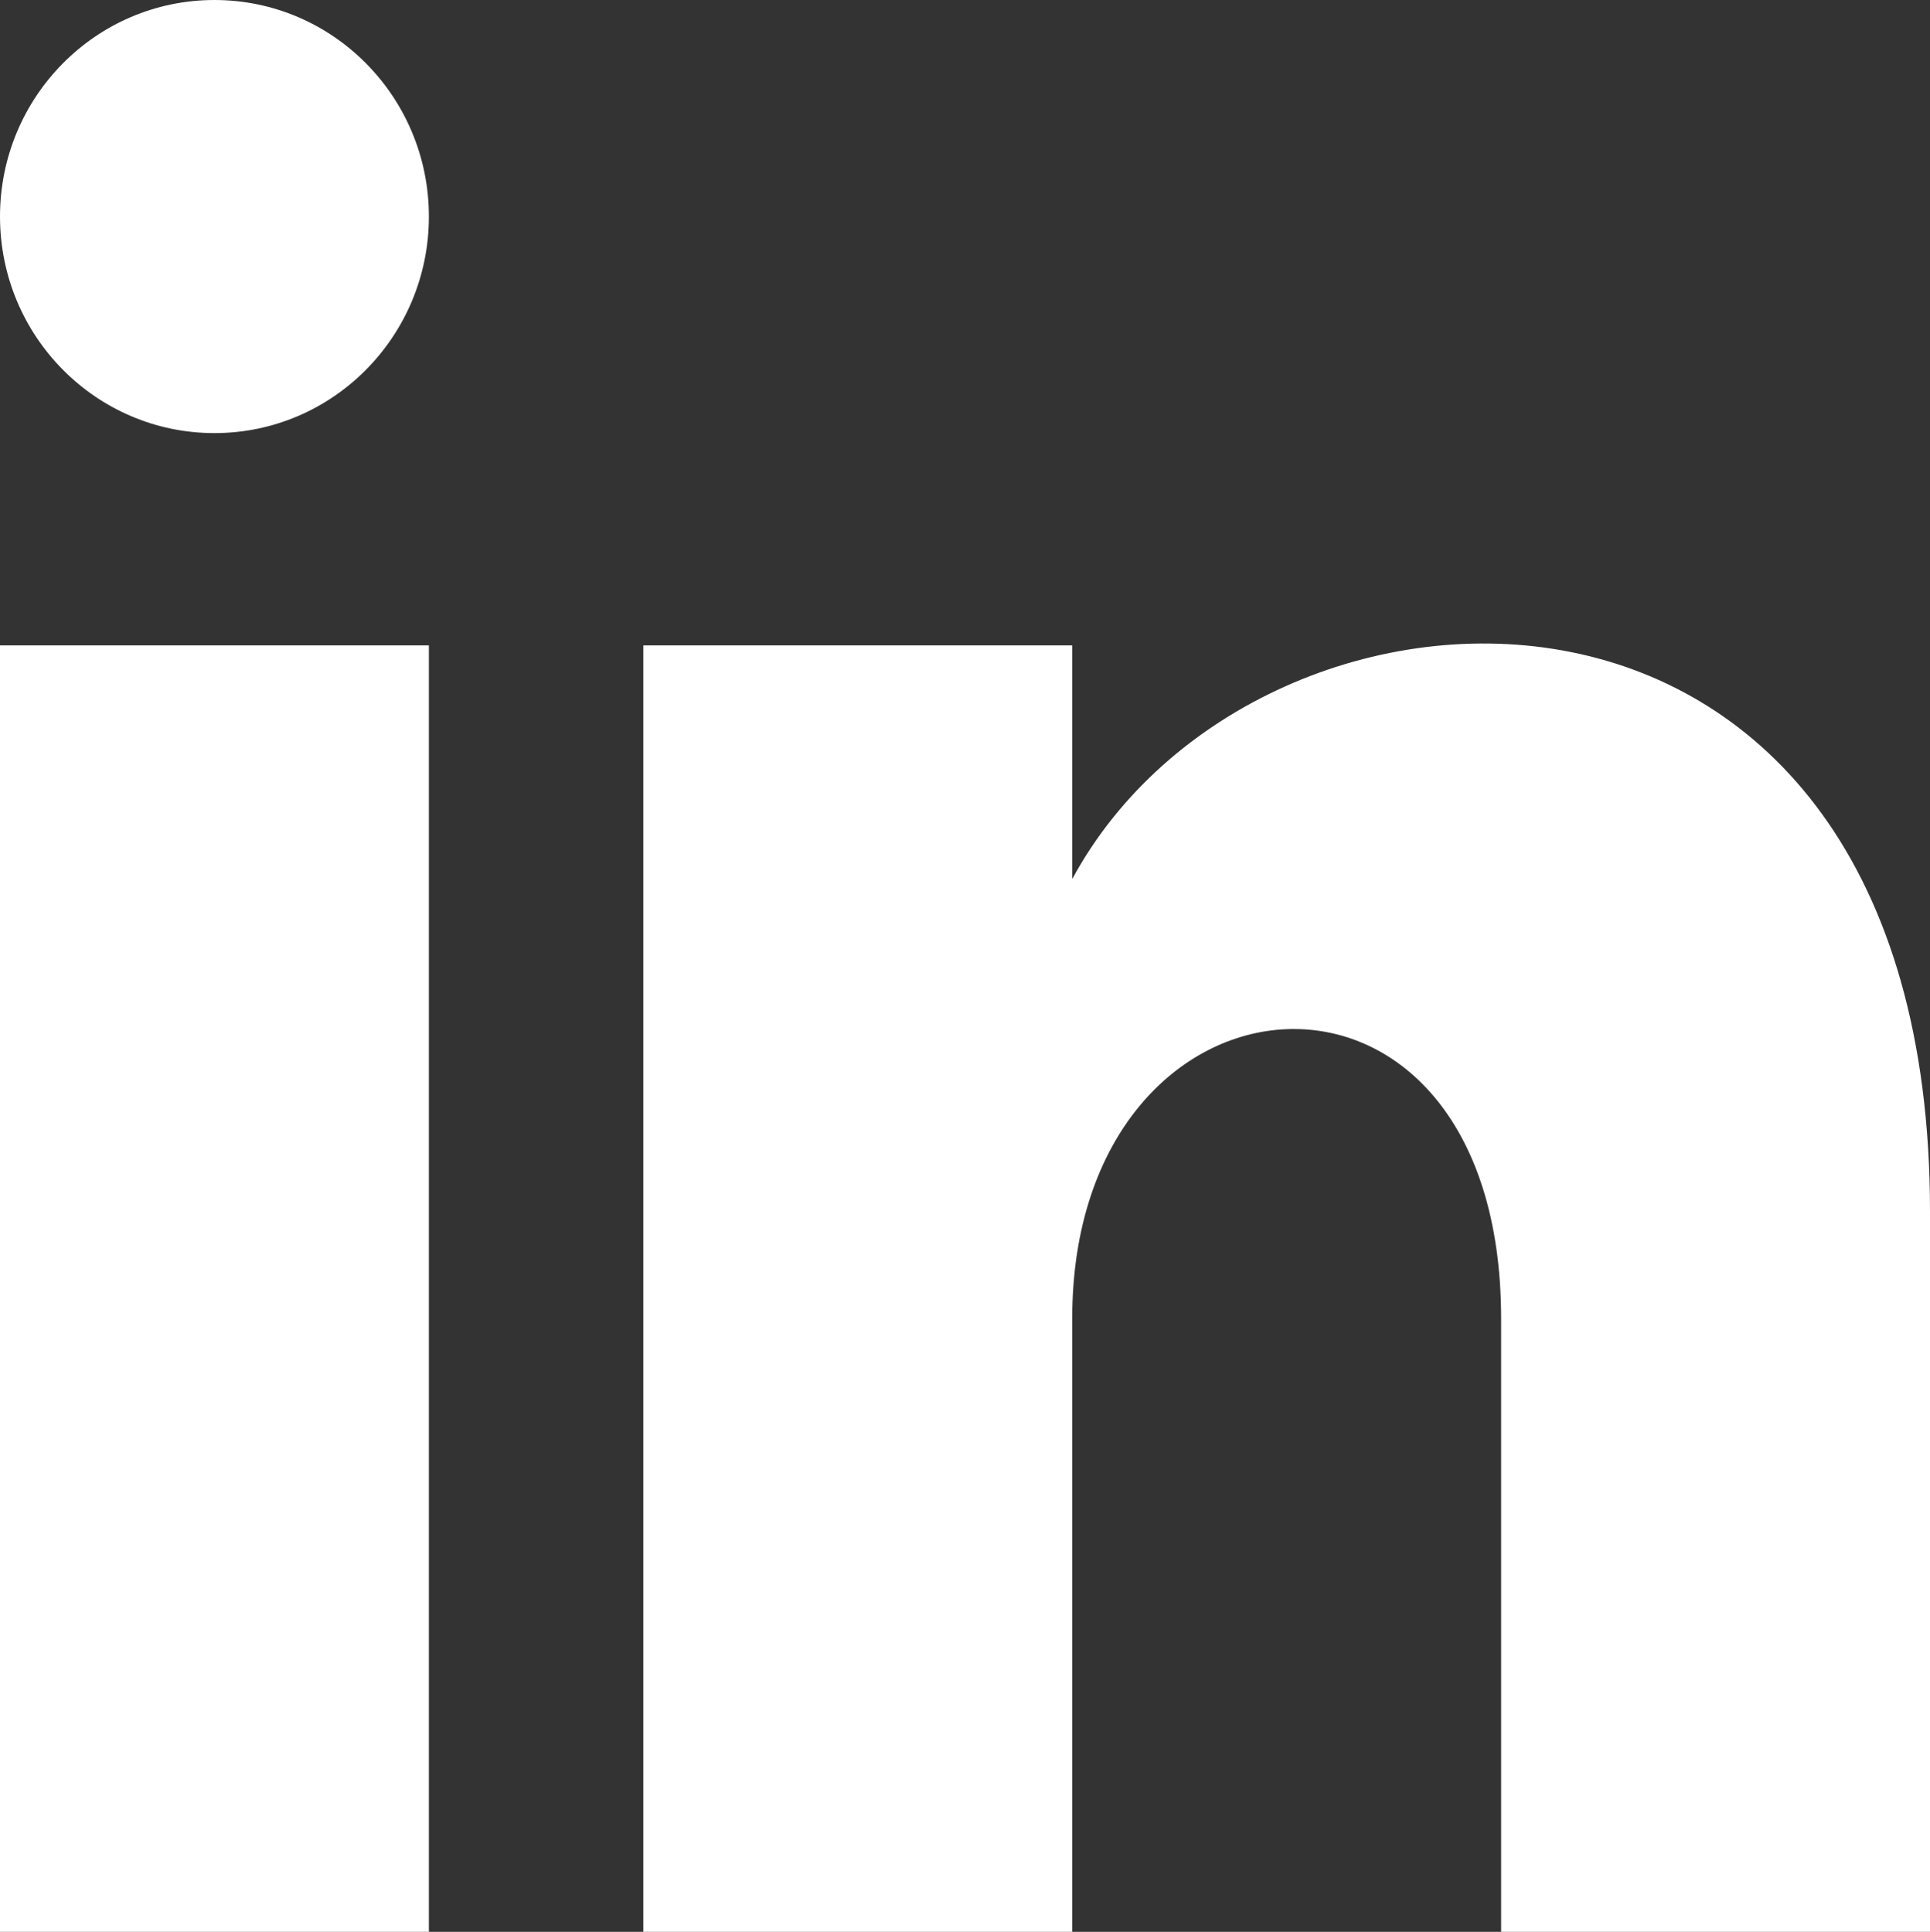
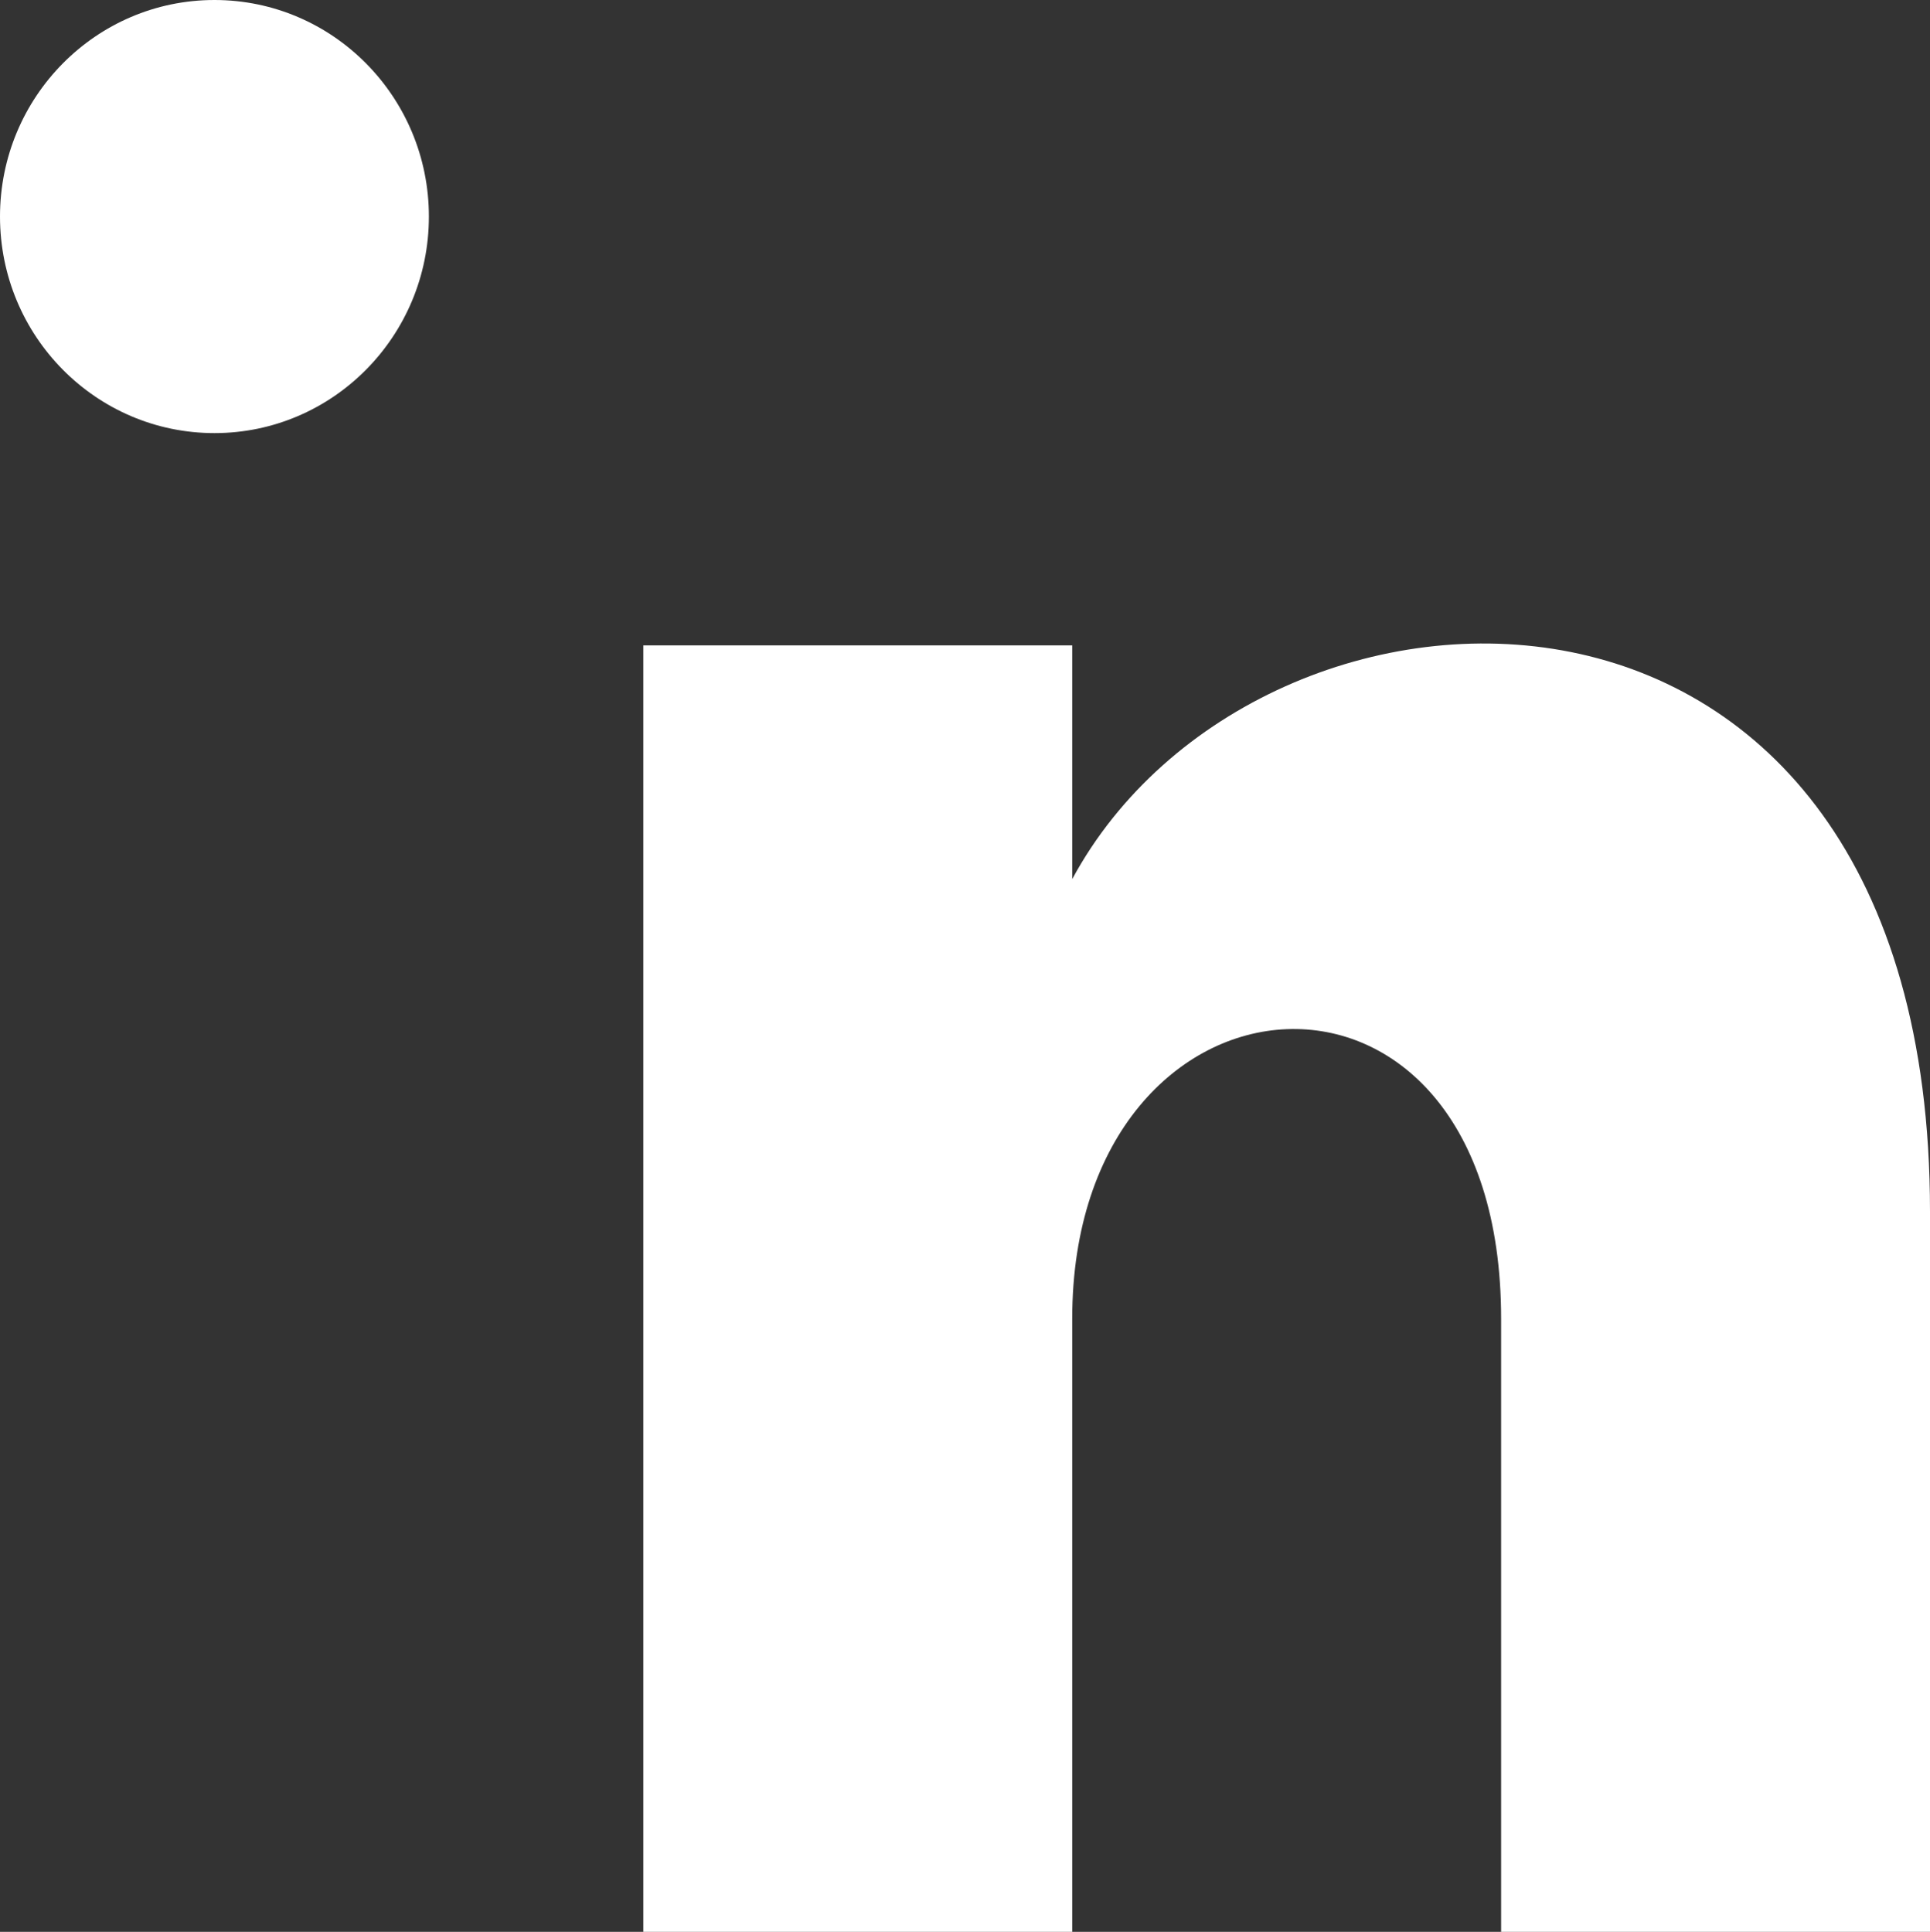
<svg xmlns="http://www.w3.org/2000/svg" id="Layer_2" data-name="Layer 2" viewBox="0 0 9 9.01">
  <rect x="0" y="0" width="9" height="9.01" fill="#333333" stroke="none" />
  <defs>
    <style>
      .cls-1 {
        fill: none;
      }

      .cls-2 {
        fill: #fff;
      }
    </style>
  </defs>
  <g id="Layer_2-2" data-name="Layer 2">
    <g id="Layer_1-2" data-name="Layer 1-2">
      <g>
        <path class="cls-1" d="M2,9.01H0V3.01h2v6ZM1,2.02c-.55,0-1-.45-1-1.01S.45,0,1,0s1,.45,1,1.01-.45,1.01-1,1.01ZM9,9.01h-2v-2.86c0-1.88-2-1.72-2,0v2.86h-2V3.01h2v1.09c.87-1.62,4-1.74,4,1.55v3.36Z" />
        <ellipse class="cls-2" cx="1" cy="1.01" rx="1" ry="1.01" />
        <path class="cls-2" d="M5,4.1v-1.09h-2v6h2v-2.86c0-1.72,2-1.88,2,0v2.86h2v-3.36c0-3.28-3.13-3.16-4-1.55Z" />
-         <rect class="cls-2" y="3.01" width="2" height="6" />
      </g>
    </g>
  </g>
</svg>